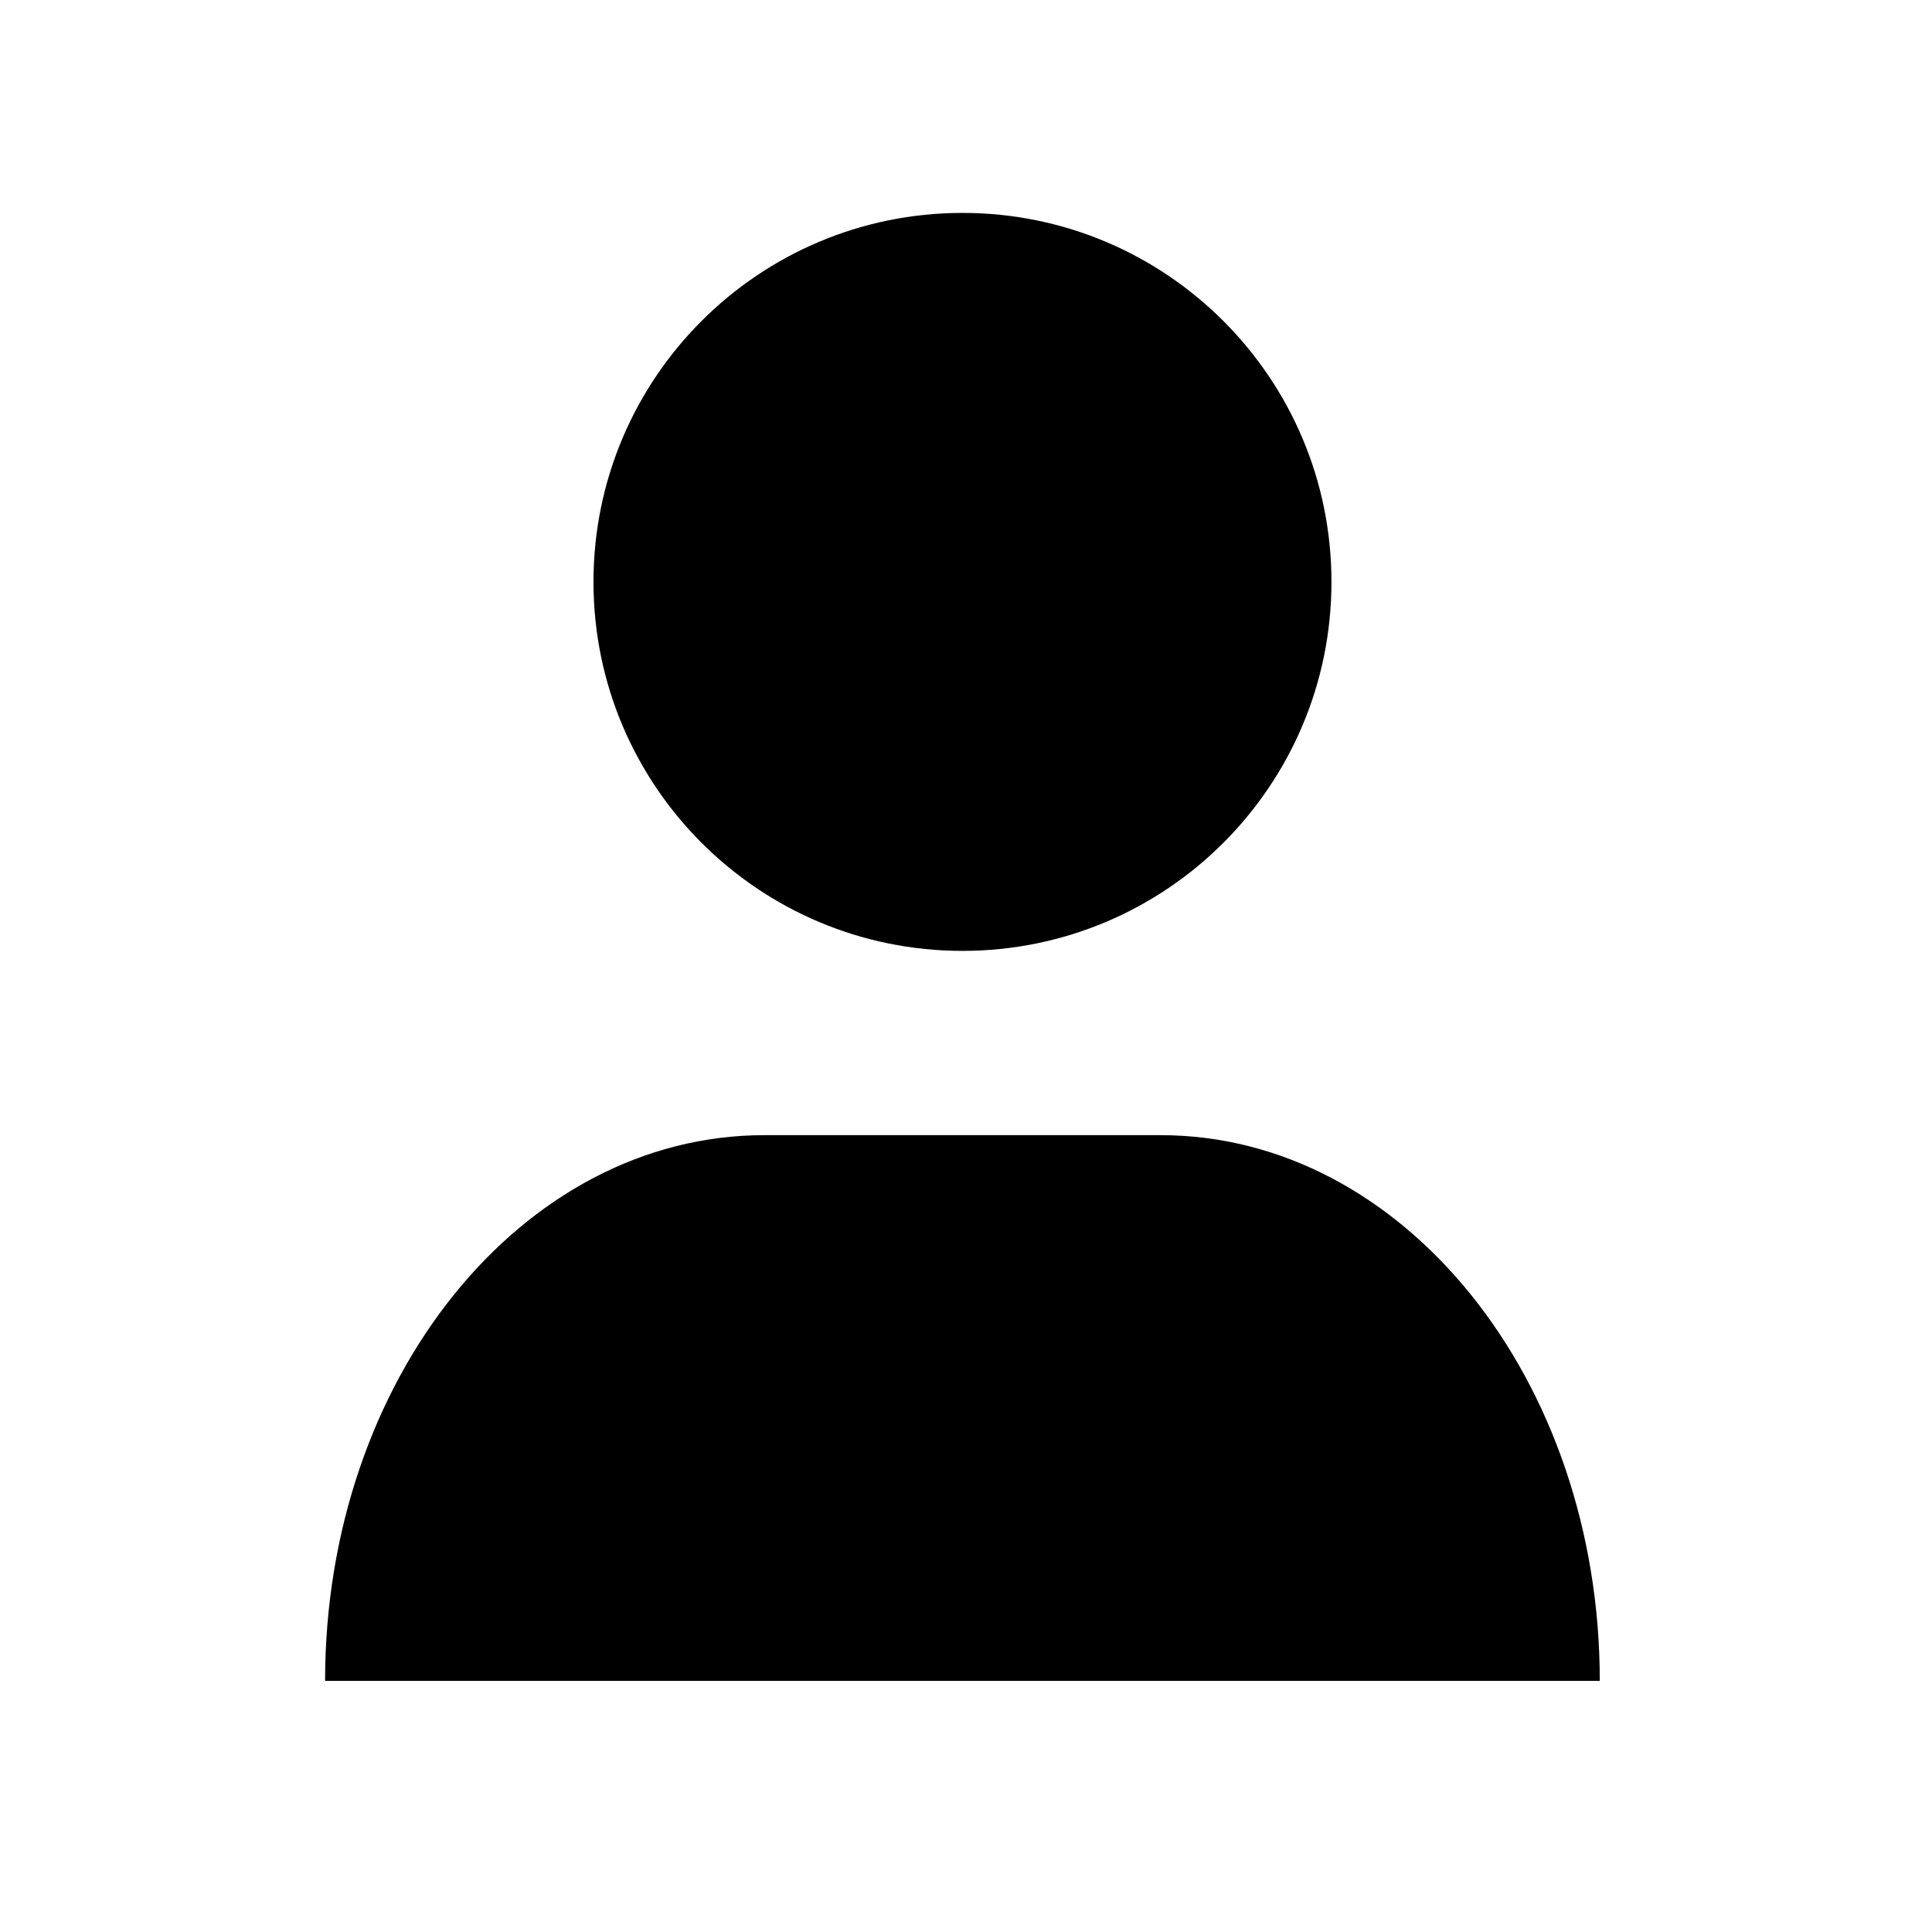
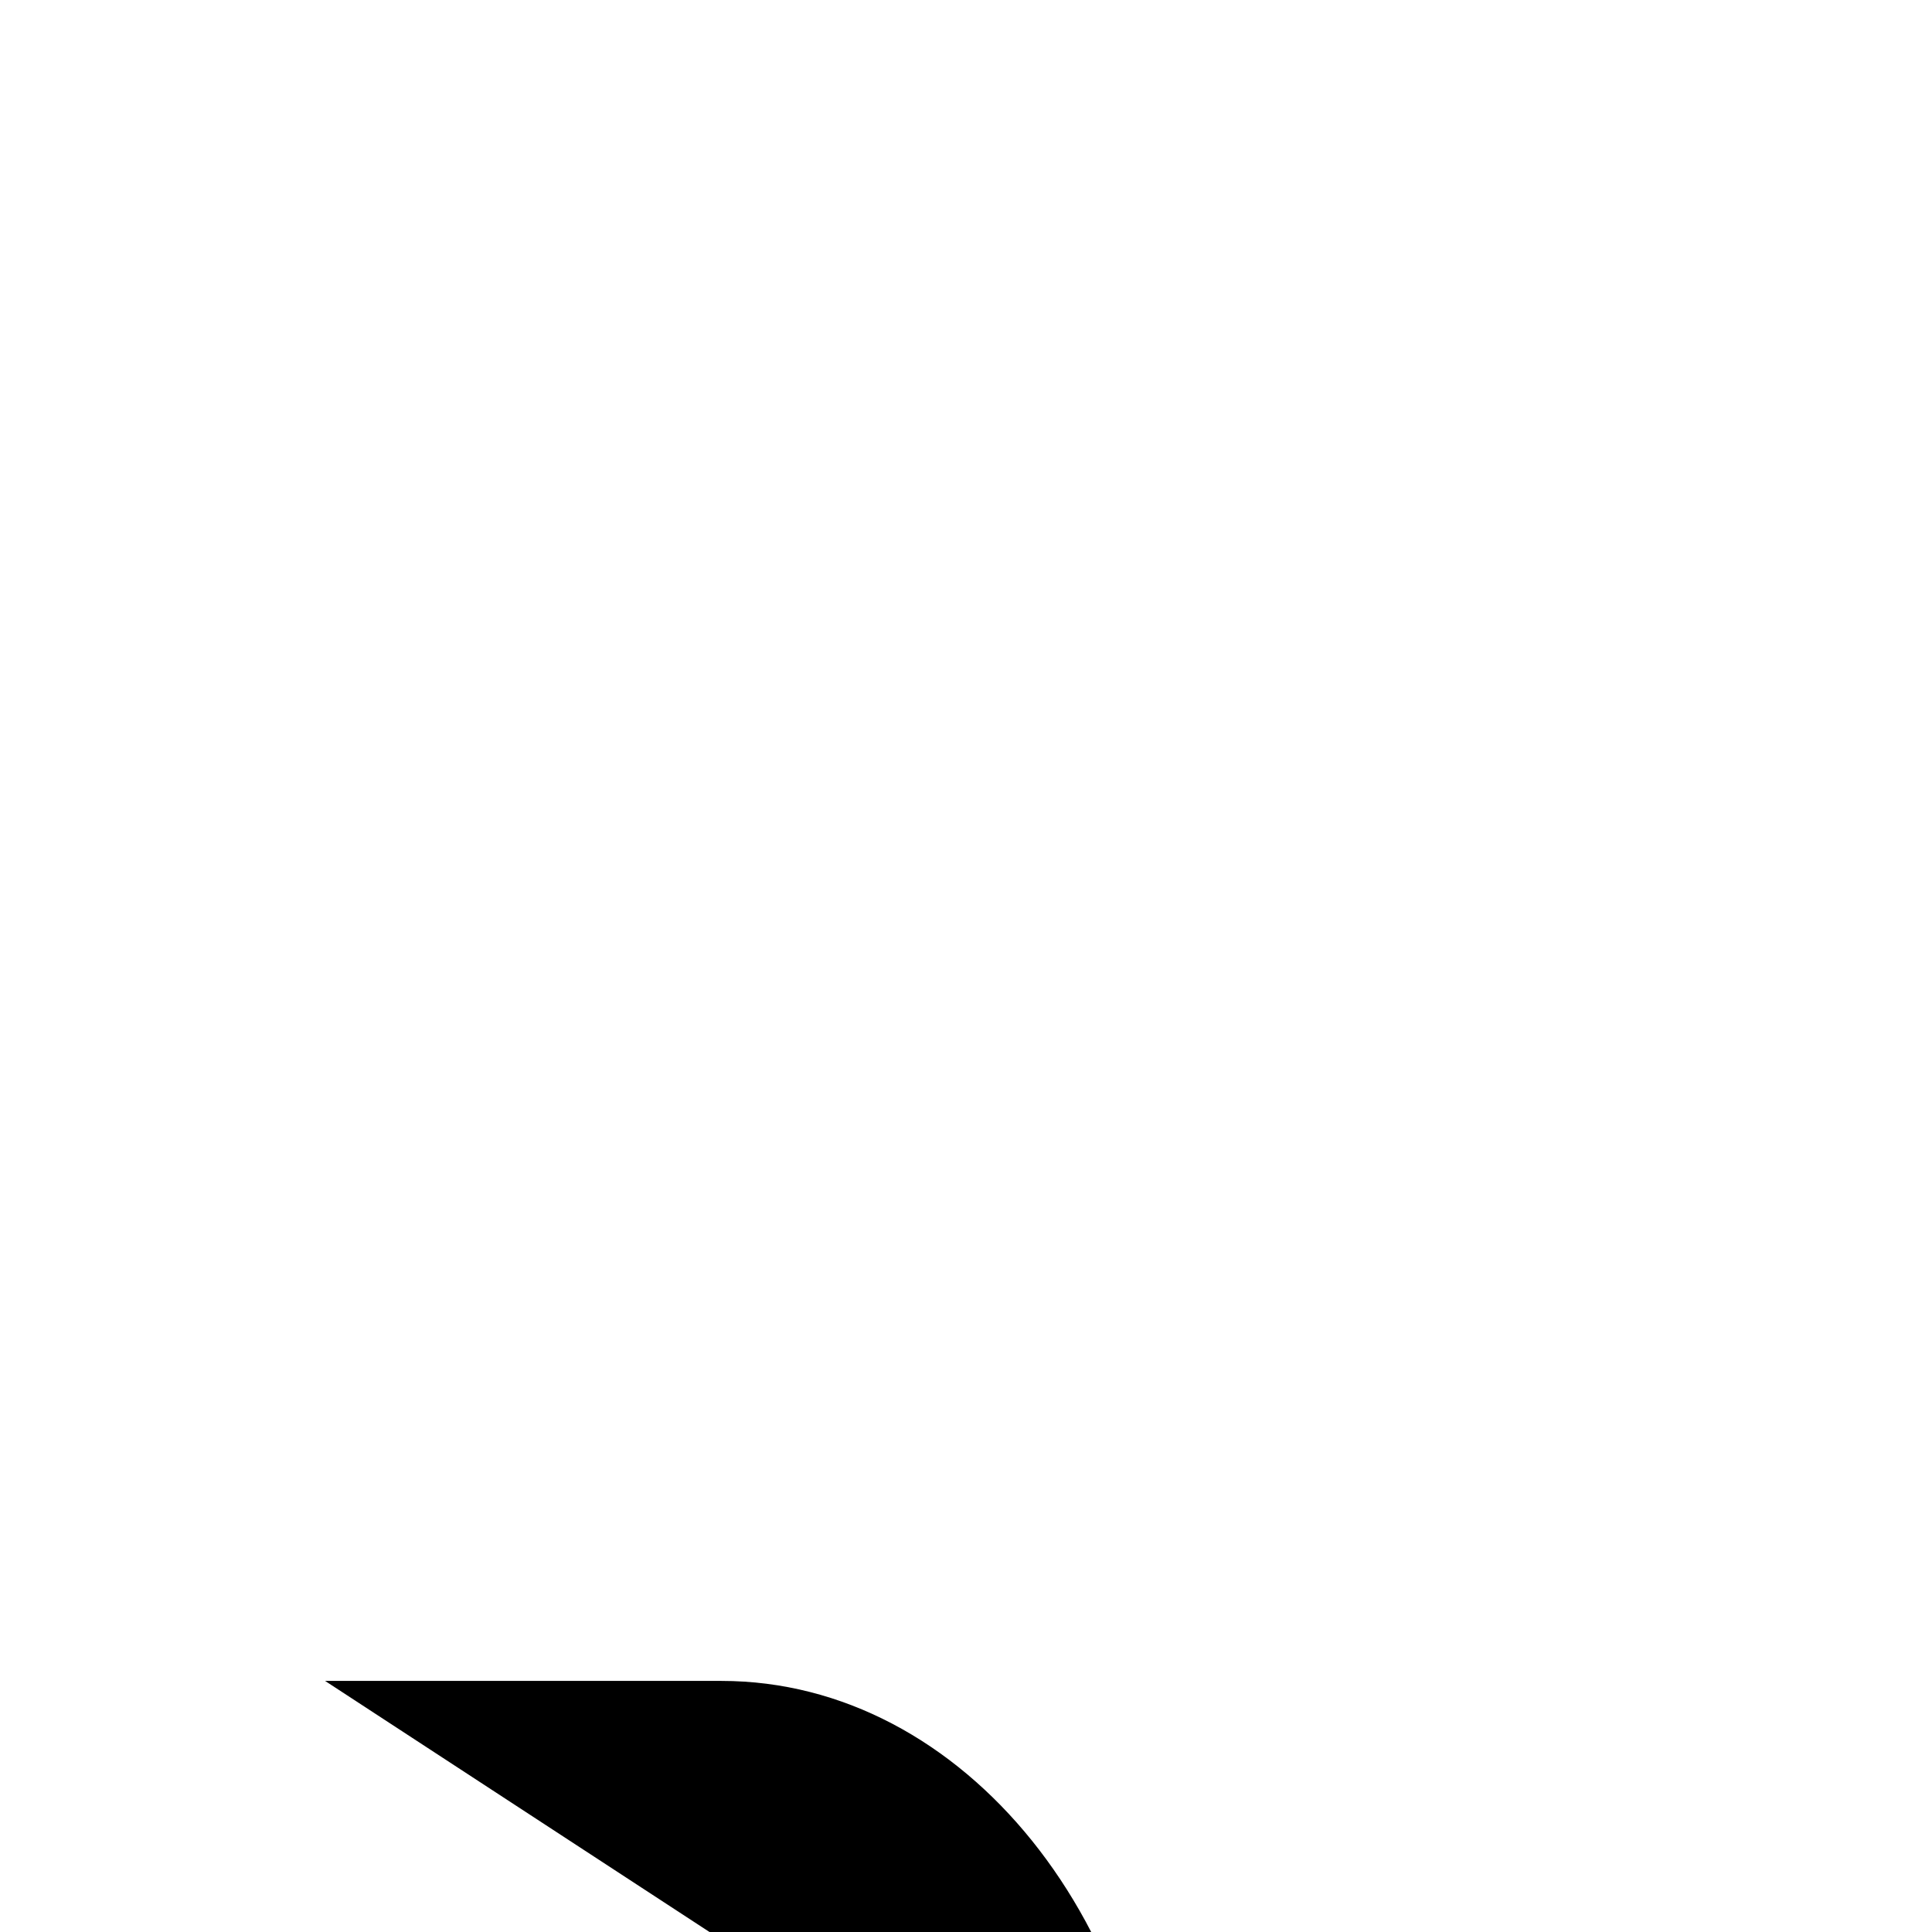
<svg xmlns="http://www.w3.org/2000/svg" fill="#000000" width="800px" height="800px" version="1.1" viewBox="144 144 512 512">
  <g>
-     <path d="m230.15 589.46c0-79.887 52.102-144.63 116.38-144.63h105.05c64.289 0 116.38 64.742 116.38 144.63" />
-     <path d="m496.85 298.21c0 54.004-43.777 97.785-97.785 97.785-54.004 0-97.785-43.781-97.785-97.785 0-54.004 43.781-97.785 97.785-97.785 54.008 0 97.785 43.781 97.785 97.785" />
+     <path d="m230.15 589.46h105.05c64.289 0 116.38 64.742 116.38 144.63" />
  </g>
</svg>